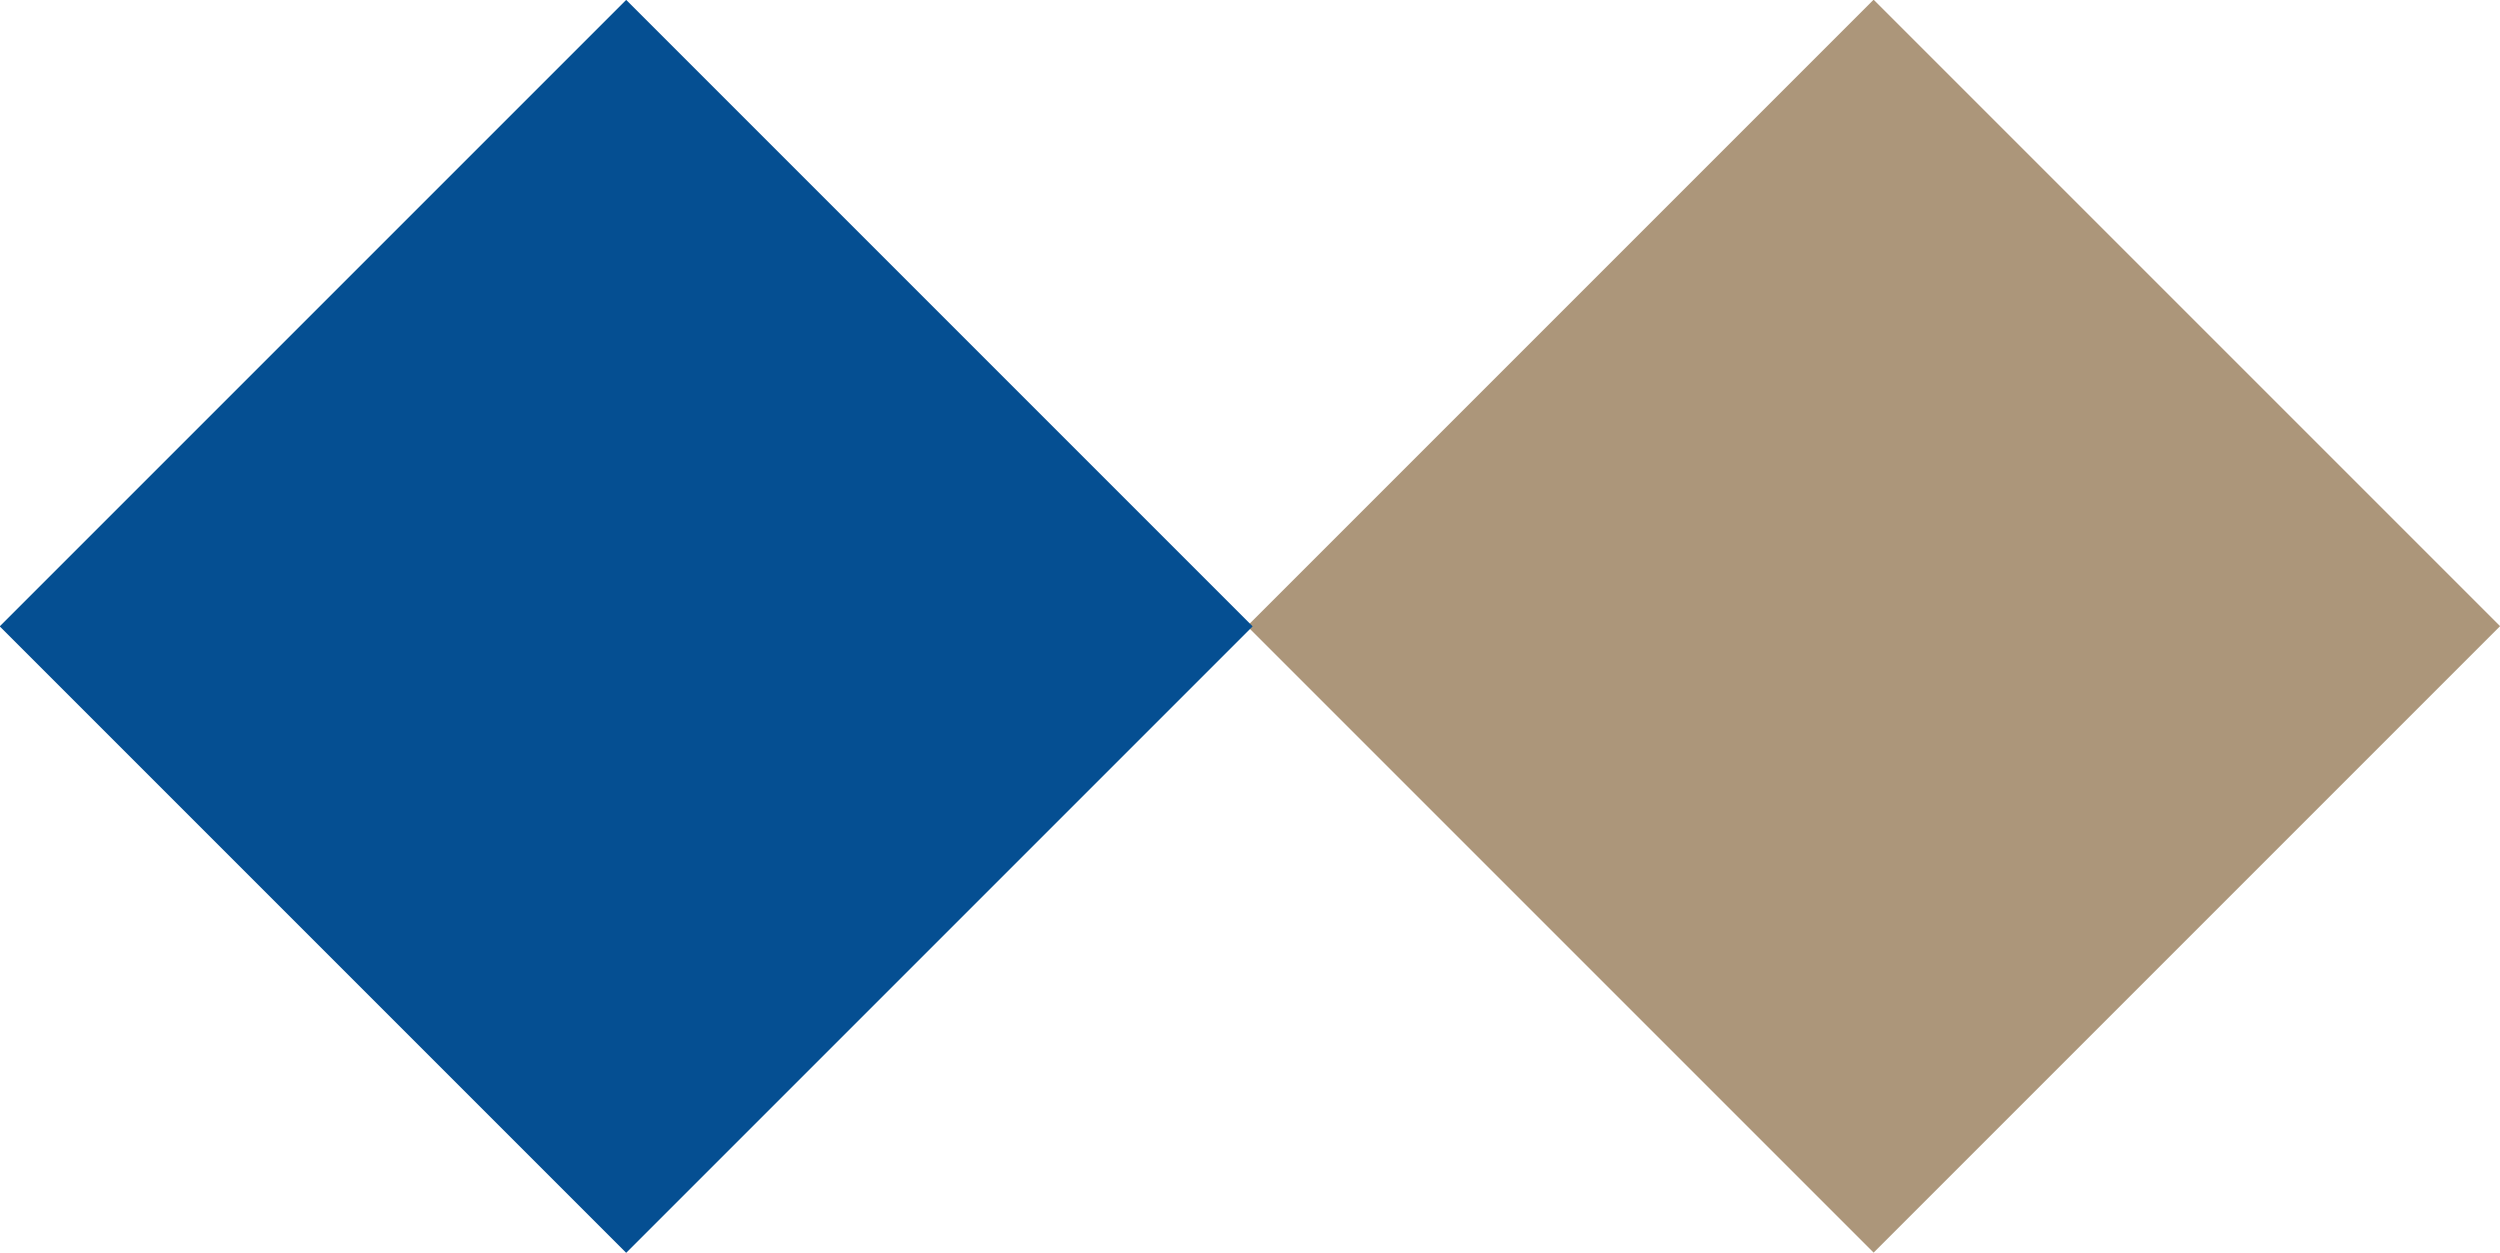
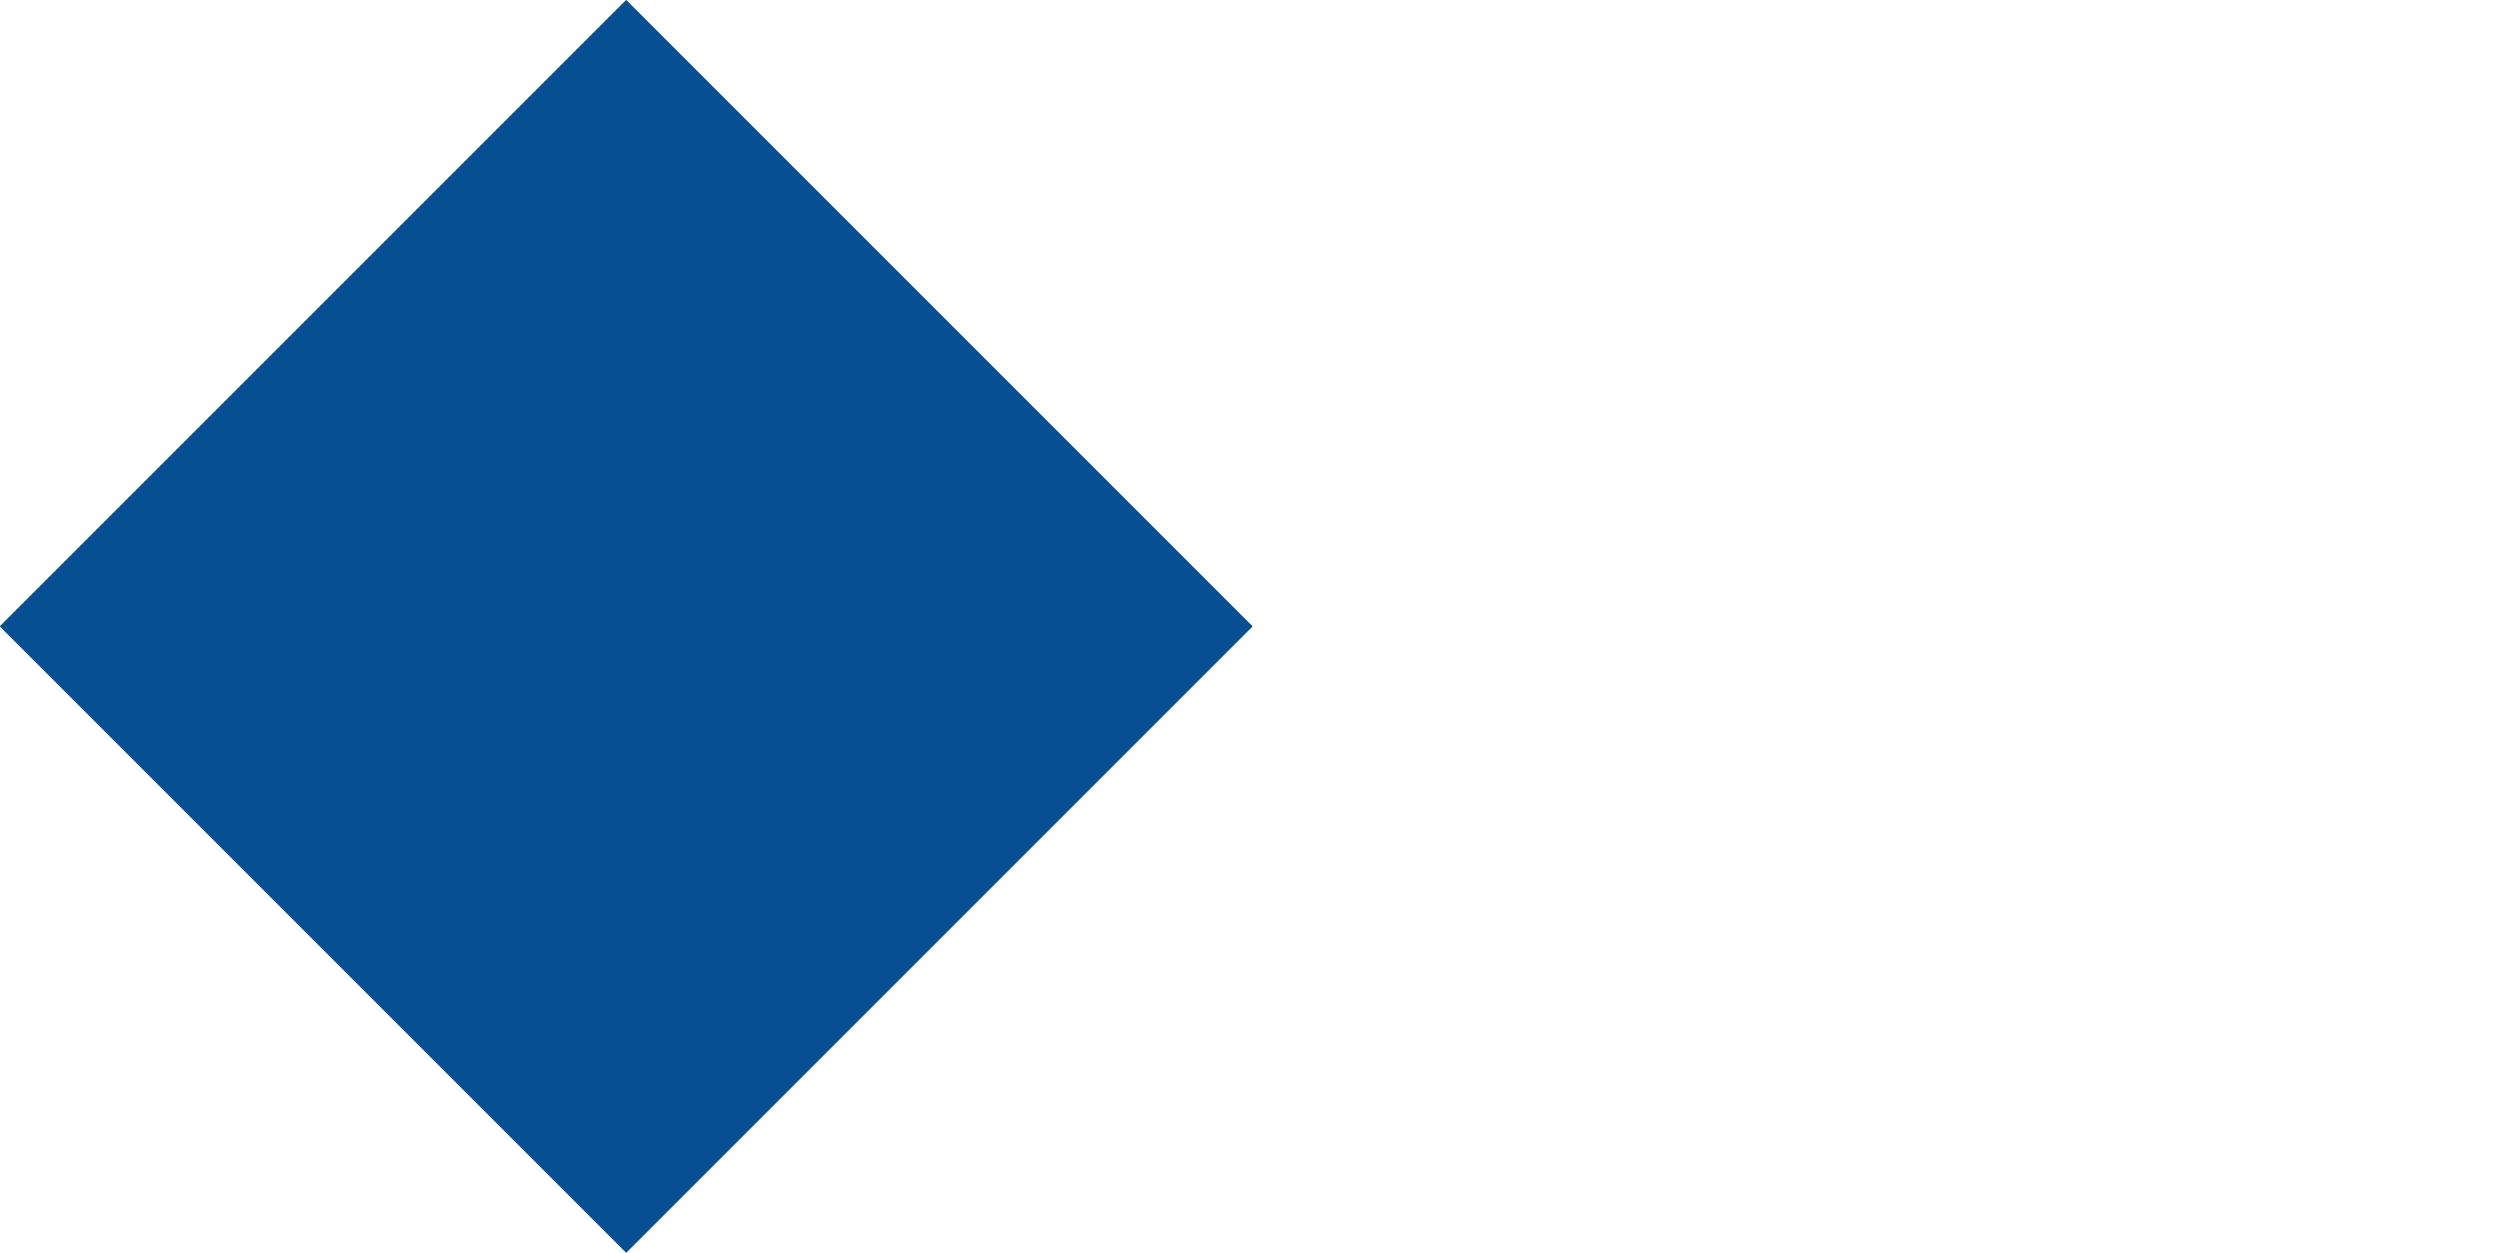
<svg xmlns="http://www.w3.org/2000/svg" id="Layer_1" viewBox="0 0 42.44 21.27">
  <defs>
    <style>.cls-1{fill:#054f92;}.cls-2{fill:#ac967a;}</style>
  </defs>
-   <rect class="cls-2" x="24.29" y="3.11" width="15.04" height="15.04" transform="translate(16.83 -19.38) rotate(45)" />
  <rect class="cls-1" x="3.11" y="3.11" width="15.04" height="15.04" transform="translate(10.63 -4.4) rotate(45)" />
</svg>